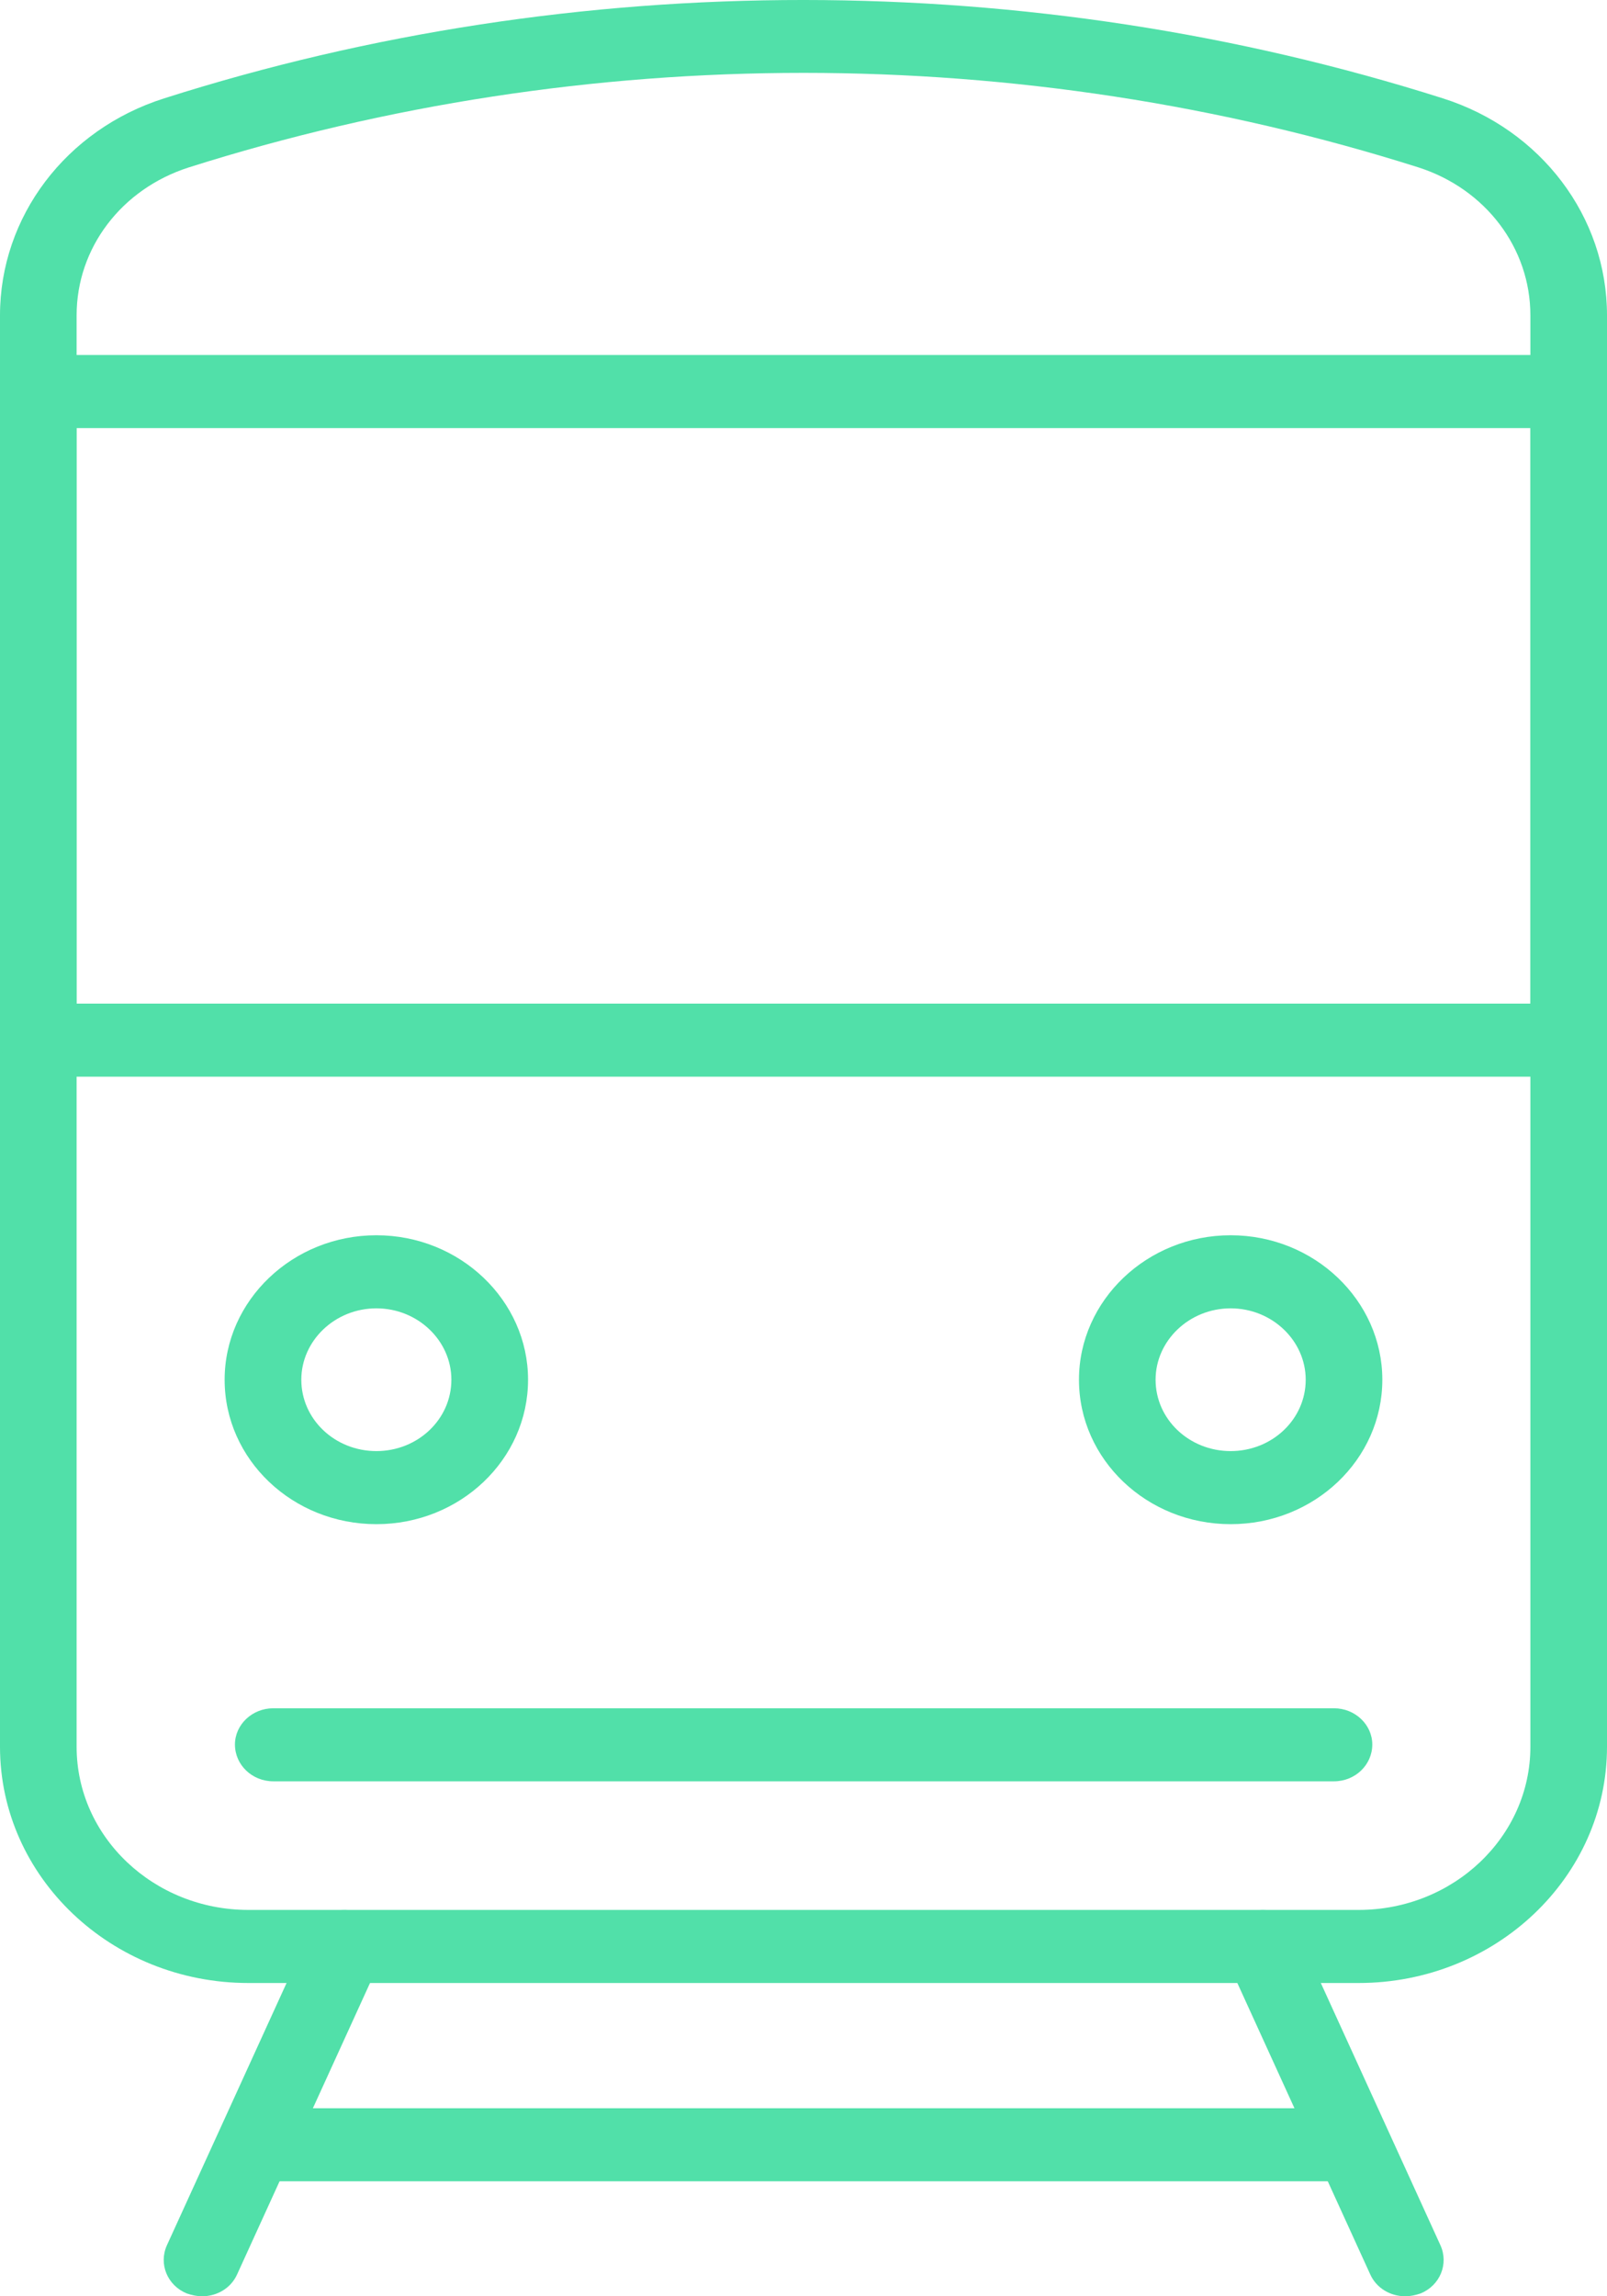
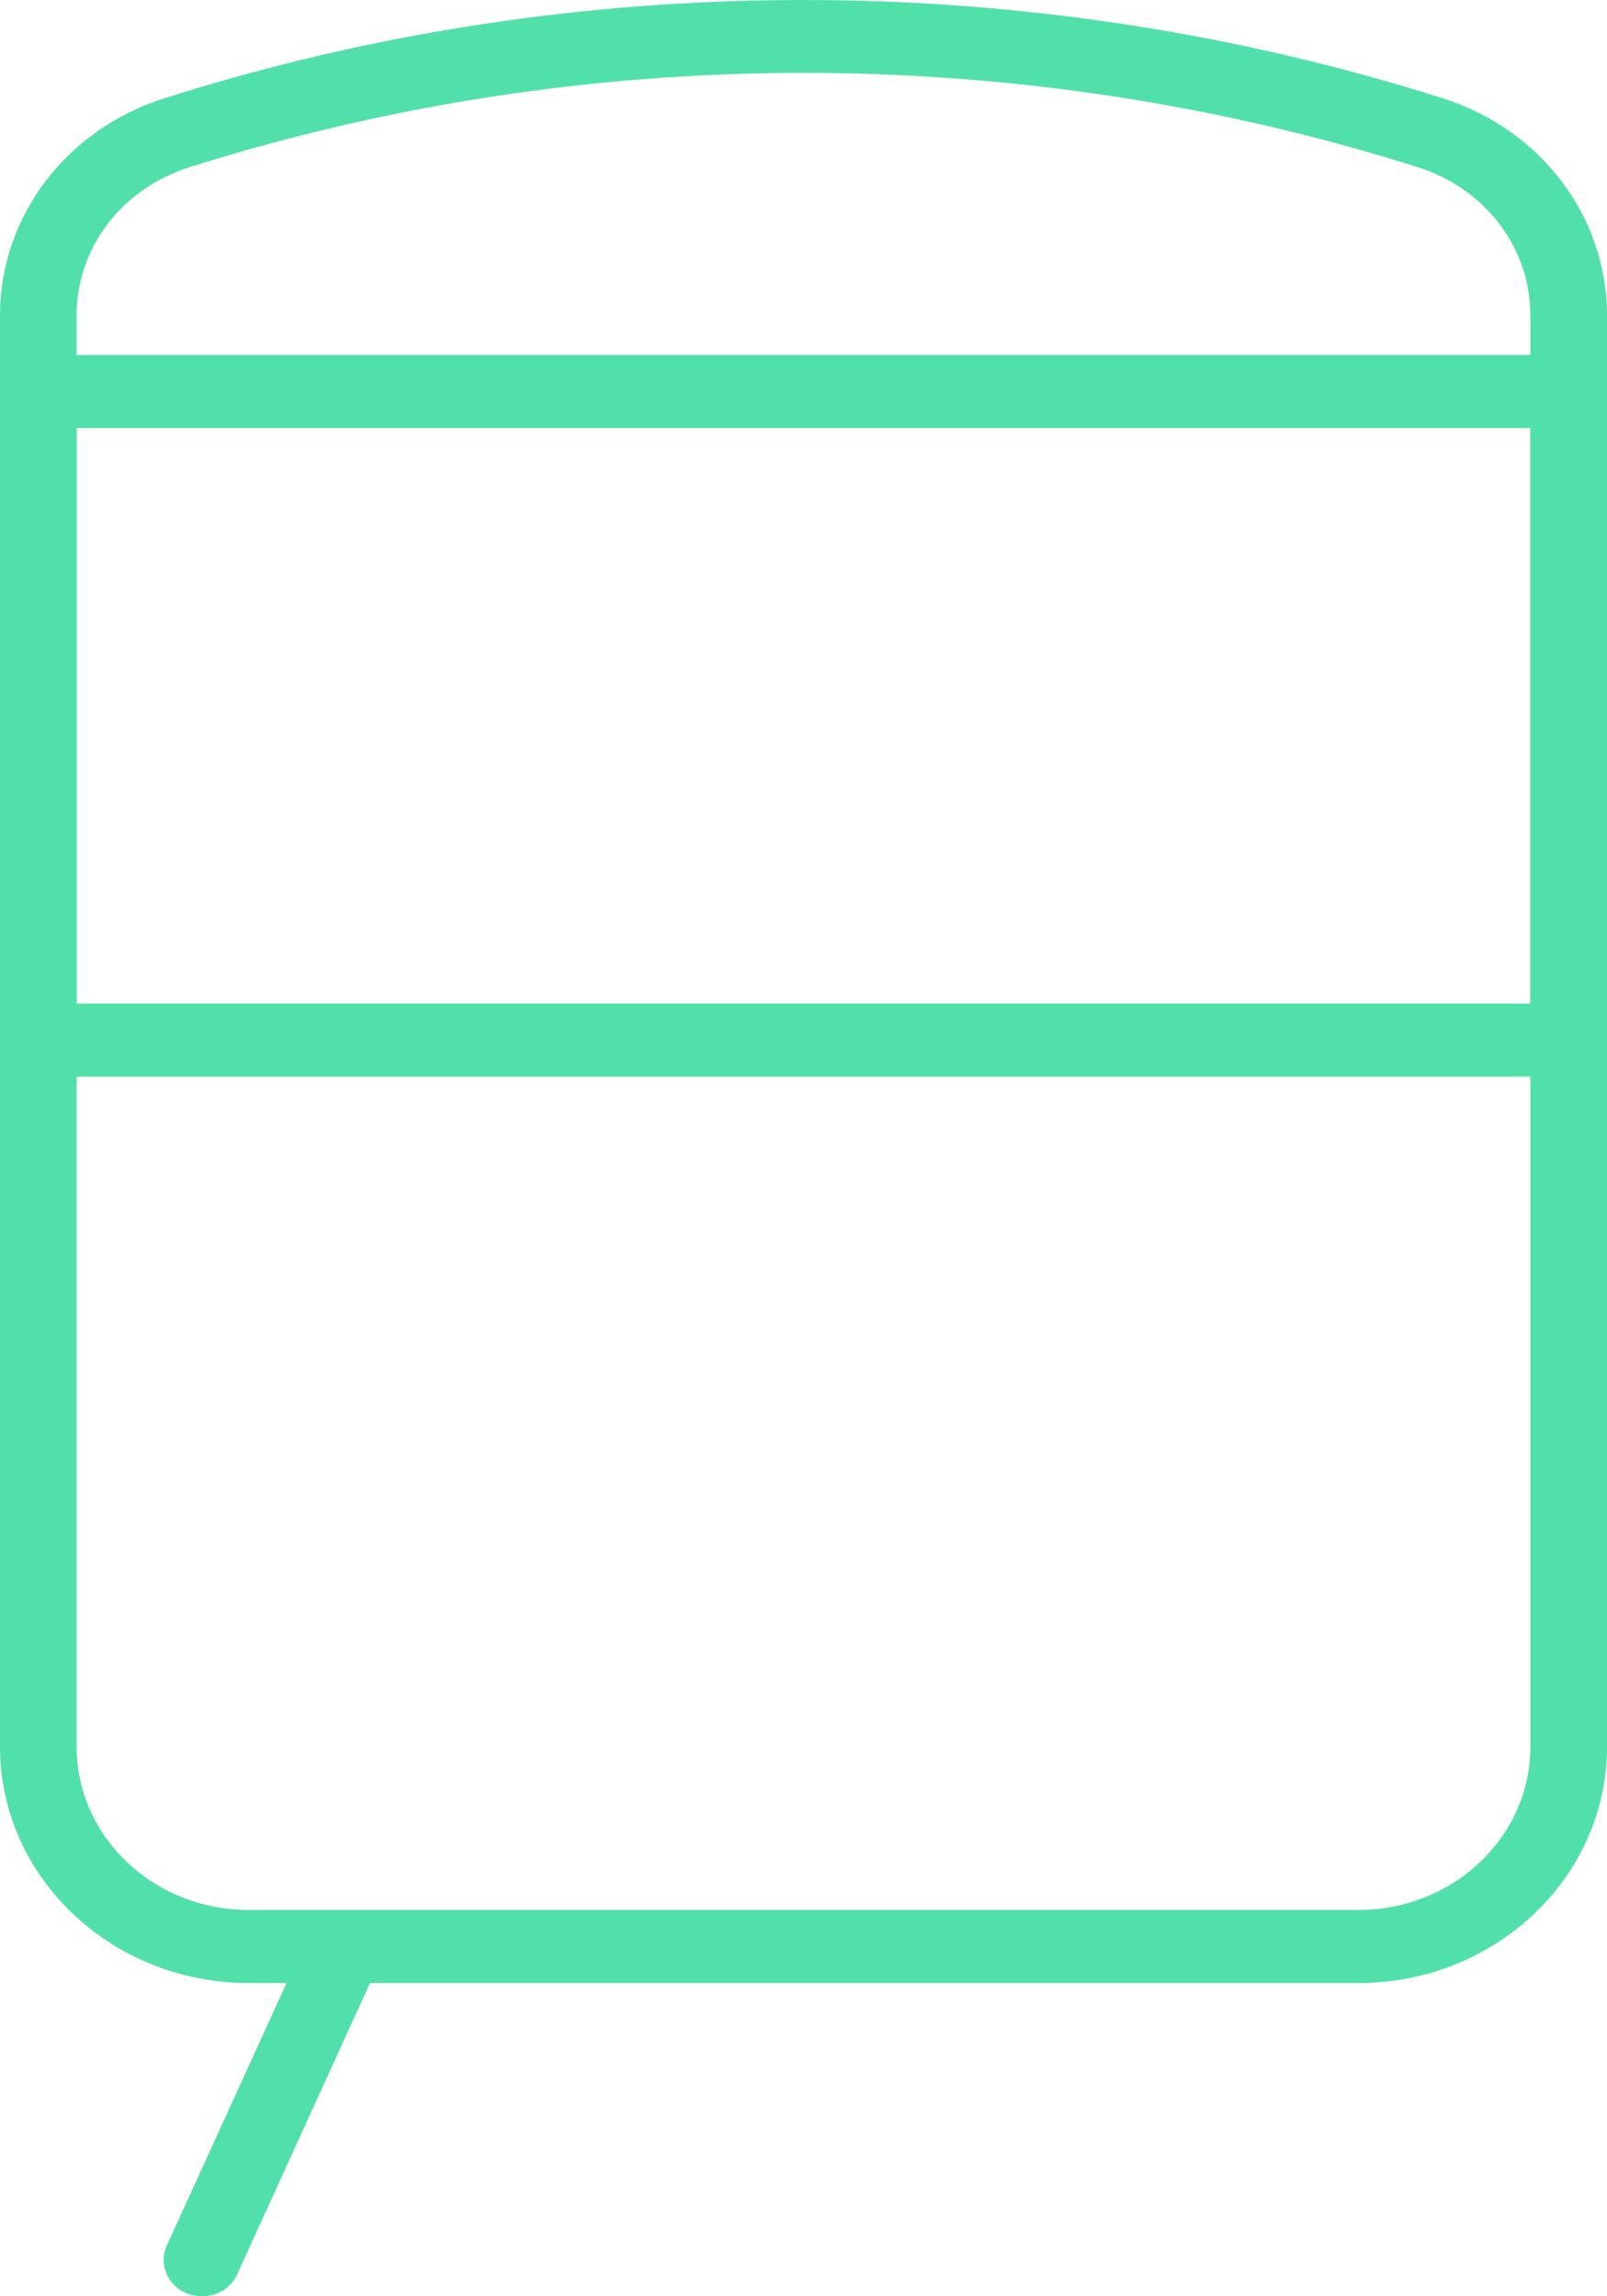
<svg xmlns="http://www.w3.org/2000/svg" width="84" height="120" viewBox="0 0 84 120" fill="none">
  <path d="M42.002 3.808C31.113 3.808 20.225 5.465 9.862 8.751C6.352 9.876 4.005 12.955 4.005 16.478V91.284C4.005 95.991 8.034 99.81 12.984 99.81H71.016C75.966 99.81 79.995 95.991 79.995 91.284V16.478C79.995 12.955 77.648 9.876 74.153 8.751C63.787 5.465 52.893 3.808 42.002 3.808ZM71.016 103.629H12.984C5.823 103.629 0 98.093 0 91.284V16.478C0 11.327 3.448 6.768 8.581 5.14C30.143 -1.728 53.875 -1.699 75.422 5.14C80.552 6.768 84 11.327 84 16.478V91.284C84 98.093 78.177 103.629 71.016 103.629Z" fill="#51E0A9" />
-   <path d="M19.674 68.372C17.51 68.372 15.75 70.059 15.75 72.102C15.75 74.174 17.51 75.832 19.674 75.832C21.837 75.832 23.594 74.174 23.594 72.102C23.594 70.059 21.837 68.372 19.674 68.372ZM19.674 79.651C15.299 79.651 11.742 76.276 11.742 72.102C11.742 67.958 15.299 64.553 19.674 64.553C24.045 64.553 27.602 67.958 27.602 72.102C27.602 76.276 24.045 79.651 19.674 79.651Z" fill="#51E0A9" />
-   <path d="M64.328 68.372C62.164 68.372 60.404 70.059 60.404 72.102C60.404 74.174 62.164 75.832 64.328 75.832C66.492 75.832 68.251 74.174 68.251 72.102C68.251 70.059 66.492 68.372 64.328 68.372ZM64.328 79.651C59.956 79.651 56.399 76.276 56.399 72.102C56.399 67.958 59.956 64.553 64.328 64.553C68.699 64.553 72.256 67.958 72.256 72.102C72.256 76.276 68.699 79.651 64.328 79.651Z" fill="#51E0A9" />
-   <path d="M69.729 93.089H14.284C13.177 93.089 12.281 92.231 12.281 91.166C12.281 90.13 13.177 89.272 14.284 89.272H69.729C70.836 89.272 71.731 90.13 71.731 91.166C71.731 92.231 70.836 93.089 69.729 93.089Z" fill="#51E0A9" />
  <path d="M10.562 120C10.294 120 10.024 119.941 9.763 119.852C8.749 119.438 8.283 118.313 8.724 117.336L16.195 100.965C16.634 99.988 17.815 99.544 18.829 99.989C19.843 100.403 20.309 101.528 19.867 102.475L12.399 118.846C12.07 119.586 11.336 120 10.562 120Z" fill="#51E0A9" />
-   <path d="M73.46 120C72.686 120 71.949 119.586 71.619 118.846L64.151 102.475C63.709 101.528 64.176 100.403 65.189 99.989C66.209 99.544 67.385 99.988 67.826 100.965L75.294 117.336C75.736 118.313 75.269 119.438 74.256 119.852C73.995 119.941 73.724 120 73.46 120Z" fill="#51E0A9" />
  <path d="M4.005 52.447H79.995V22.371H4.005V52.447ZM81.998 56.266H2.002C0.895 56.266 0 55.408 0 54.342V20.447C0 19.41 0.895 18.552 2.002 18.552H81.998C83.105 18.552 84 19.41 84 20.447V54.342C84 55.408 83.105 56.266 81.998 56.266Z" fill="#51E0A9" />
-   <path d="M69.722 113.991H14.295C13.188 113.991 12.293 113.133 12.293 112.068C12.293 111.032 13.188 110.174 14.295 110.174H69.722C70.829 110.174 71.724 111.032 71.724 112.068C71.724 113.133 70.829 113.991 69.722 113.991Z" fill="#51E0A9" />
</svg>